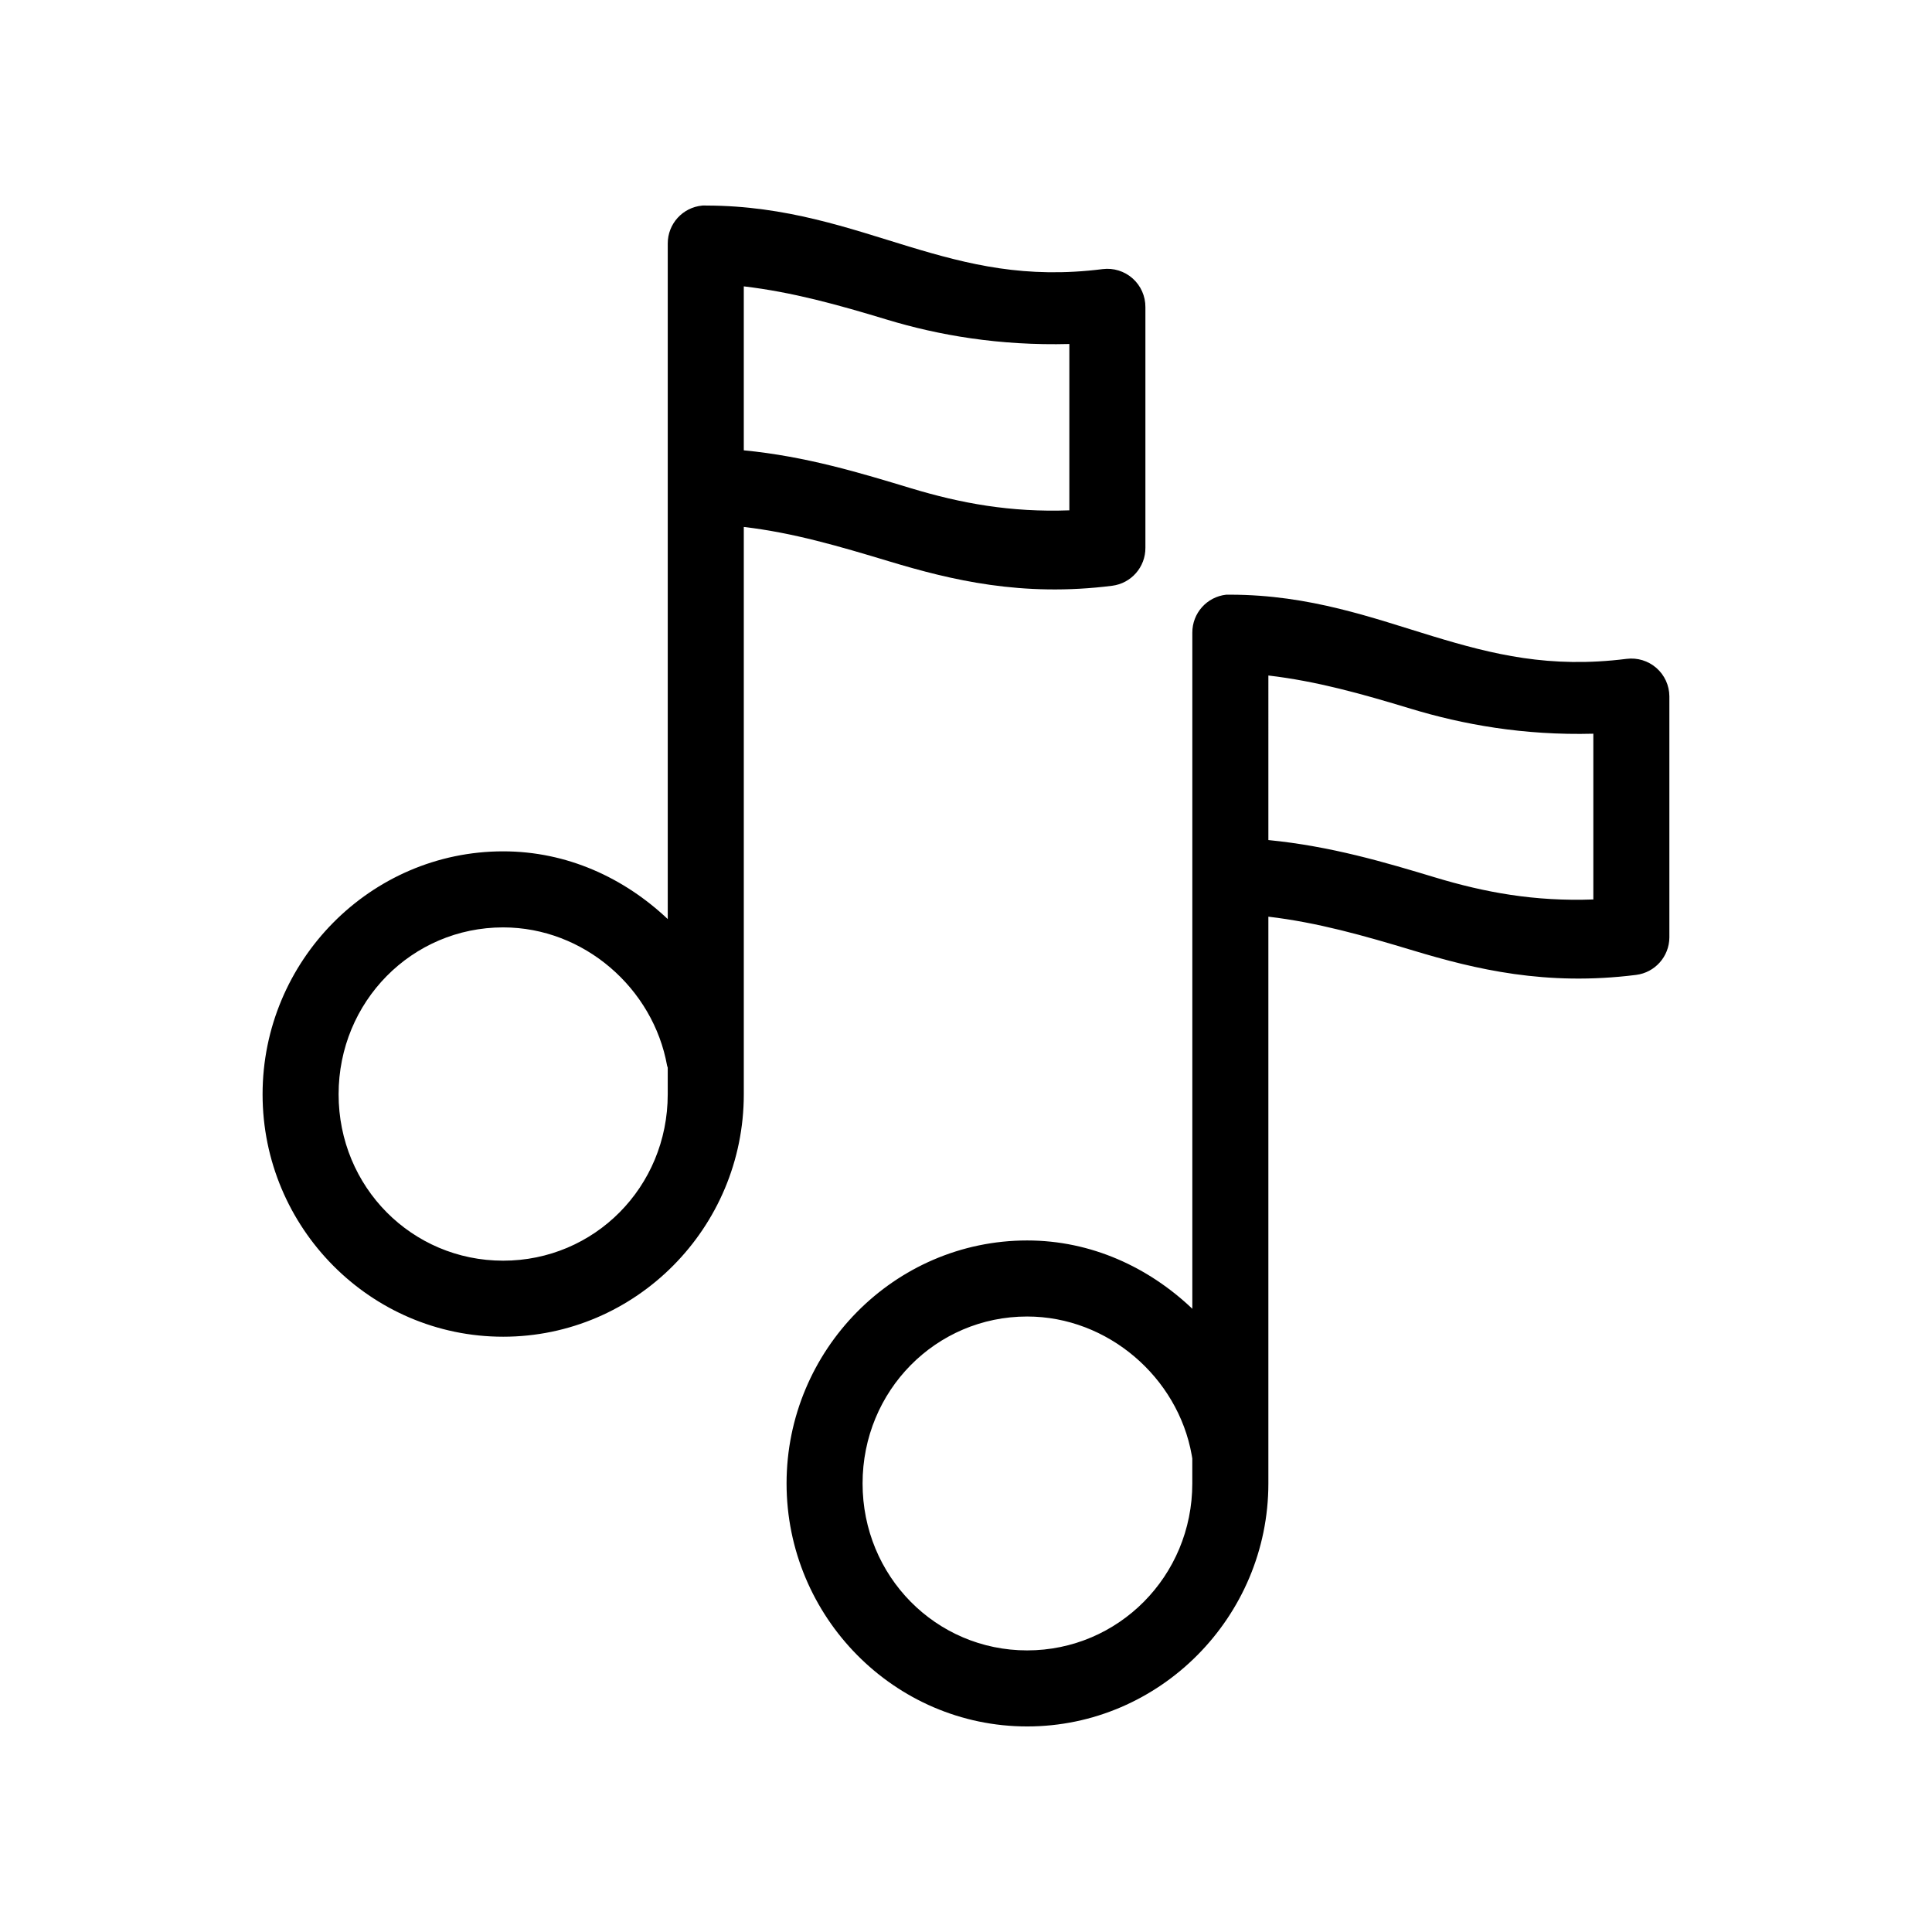
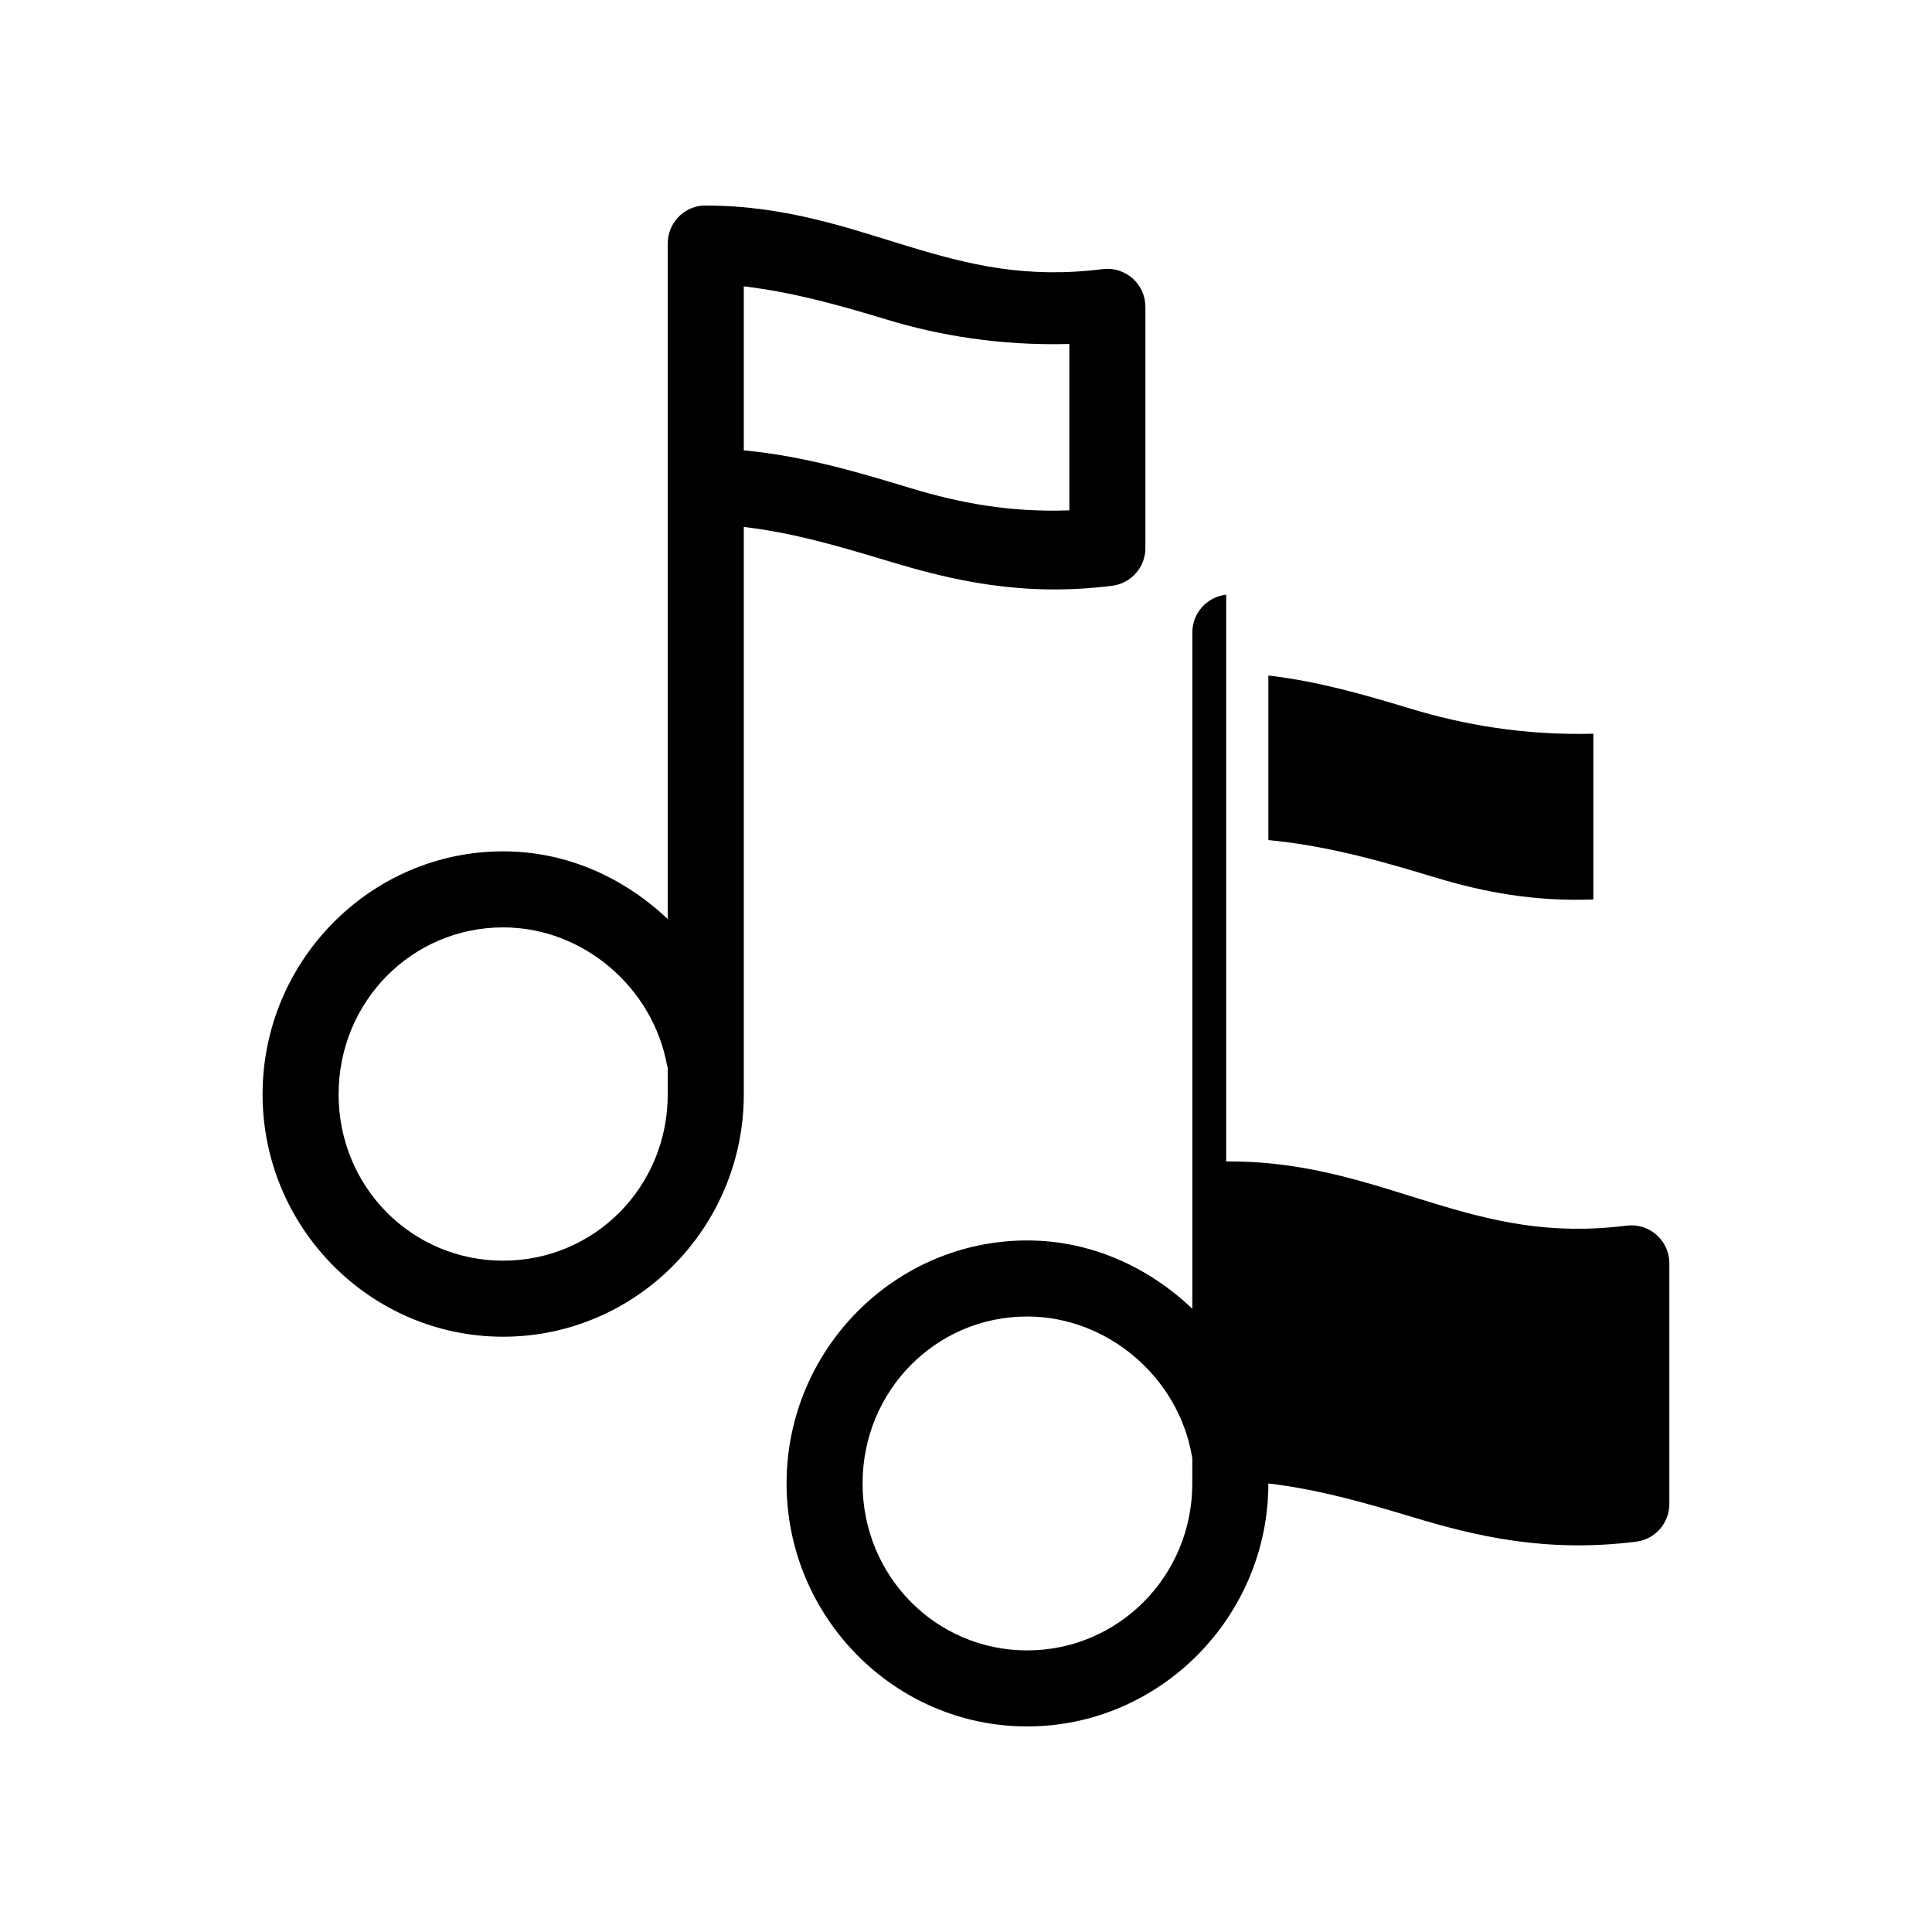
<svg xmlns="http://www.w3.org/2000/svg" fill="#000000" width="800px" height="800px" version="1.1" viewBox="144 144 512 512">
-   <path d="m330.09 198.48c-5.191 0.488-9.152 4.859-9.129 10.074v179.01c-11.559-10.922-26.688-17.949-43.613-17.949-35.172 0-63.762 29.027-63.762 64.391 0 35.367 28.59 64.238 63.762 64.238 35.172 0 63.766-28.879 63.766-64.238v-150.36c13.051 1.527 25.203 5.098 38.57 9.133 16.414 4.953 35.164 9.473 59.043 6.457 5.066-0.641 8.855-4.969 8.816-10.078v-63.762c0.02-2.906-1.211-5.68-3.383-7.609-2.172-1.934-5.07-2.832-7.953-2.469-20.418 2.574-35.461-1.172-51.328-5.981-15.863-4.812-32.512-10.836-53.688-10.863-0.367-0.023-0.734-0.023-1.102 0zm11.023 21.41c12.836 1.512 24.828 4.84 37.941 8.816 13.688 4.148 29.781 6.941 48.336 6.457v44.082c-15.59 0.57-28.758-1.867-41.879-5.824-13.324-4.023-27.785-8.477-44.398-10.078zm127.84 81.711c-5.129 0.566-9.004 4.914-8.973 10.078v179.16c-11.574-11-26.77-18.105-43.77-18.105-35.172 0-63.762 29.031-63.762 64.395 0 35.363 28.59 64.395 63.762 64.395s63.922-29.035 63.922-64.395v-150.2c13.012 1.535 25.082 4.953 38.414 8.977 16.41 4.949 35.16 9.473 59.039 6.453 5.012-0.629 8.777-4.871 8.816-9.918v-63.922c-0.02-2.879-1.273-5.609-3.438-7.504-2.168-1.895-5.039-2.773-7.894-2.414-20.418 2.574-35.461-1.172-51.328-5.984-15.863-4.809-32.512-10.992-53.688-11.02-0.367-0.02-0.734-0.02-1.102 0zm11.18 21.414c12.836 1.508 24.672 4.84 37.785 8.816 13.684 4.148 29.781 7.098 48.332 6.609v43.926c-15.586 0.57-28.758-1.863-41.879-5.824-13.277-4.008-27.699-8.301-44.238-9.918zm-202.79 66.754c21.41 0 39.785 16.137 43.453 36.684 0.051 0.156 0.102 0.316 0.16 0.473v7.082c0 24.574-19.441 44.086-43.613 44.086-24.168 0-43.609-19.5-43.609-44.086 0-24.582 19.441-44.238 43.609-44.238zm138.86 103.12c21.41 0 39.945 16.141 43.609 36.684 0.039 0.32 0.09 0.633 0.16 0.945v6.613c0 24.574-19.602 44.242-43.77 44.242-24.168 0-43.609-19.66-43.609-44.242 0-24.582 19.441-44.242 43.609-44.242z" />
+   <path d="m330.09 198.48c-5.191 0.488-9.152 4.859-9.129 10.074v179.01c-11.559-10.922-26.688-17.949-43.613-17.949-35.172 0-63.762 29.027-63.762 64.391 0 35.367 28.59 64.238 63.762 64.238 35.172 0 63.766-28.879 63.766-64.238v-150.36c13.051 1.527 25.203 5.098 38.57 9.133 16.414 4.953 35.164 9.473 59.043 6.457 5.066-0.641 8.855-4.969 8.816-10.078v-63.762c0.02-2.906-1.211-5.68-3.383-7.609-2.172-1.934-5.07-2.832-7.953-2.469-20.418 2.574-35.461-1.172-51.328-5.981-15.863-4.812-32.512-10.836-53.688-10.863-0.367-0.023-0.734-0.023-1.102 0zm11.023 21.41c12.836 1.512 24.828 4.84 37.941 8.816 13.688 4.148 29.781 6.941 48.336 6.457v44.082c-15.59 0.57-28.758-1.867-41.879-5.824-13.324-4.023-27.785-8.477-44.398-10.078zm127.84 81.711c-5.129 0.566-9.004 4.914-8.973 10.078v179.16c-11.574-11-26.77-18.105-43.77-18.105-35.172 0-63.762 29.031-63.762 64.395 0 35.363 28.59 64.395 63.762 64.395s63.922-29.035 63.922-64.395c13.012 1.535 25.082 4.953 38.414 8.977 16.41 4.949 35.16 9.473 59.039 6.453 5.012-0.629 8.777-4.871 8.816-9.918v-63.922c-0.02-2.879-1.273-5.609-3.438-7.504-2.168-1.895-5.039-2.773-7.894-2.414-20.418 2.574-35.461-1.172-51.328-5.984-15.863-4.809-32.512-10.992-53.688-11.02-0.367-0.02-0.734-0.02-1.102 0zm11.18 21.414c12.836 1.508 24.672 4.84 37.785 8.816 13.684 4.148 29.781 7.098 48.332 6.609v43.926c-15.586 0.57-28.758-1.863-41.879-5.824-13.277-4.008-27.699-8.301-44.238-9.918zm-202.79 66.754c21.41 0 39.785 16.137 43.453 36.684 0.051 0.156 0.102 0.316 0.16 0.473v7.082c0 24.574-19.441 44.086-43.613 44.086-24.168 0-43.609-19.5-43.609-44.086 0-24.582 19.441-44.238 43.609-44.238zm138.86 103.12c21.41 0 39.945 16.141 43.609 36.684 0.039 0.32 0.09 0.633 0.16 0.945v6.613c0 24.574-19.602 44.242-43.77 44.242-24.168 0-43.609-19.66-43.609-44.242 0-24.582 19.441-44.242 43.609-44.242z" />
</svg>